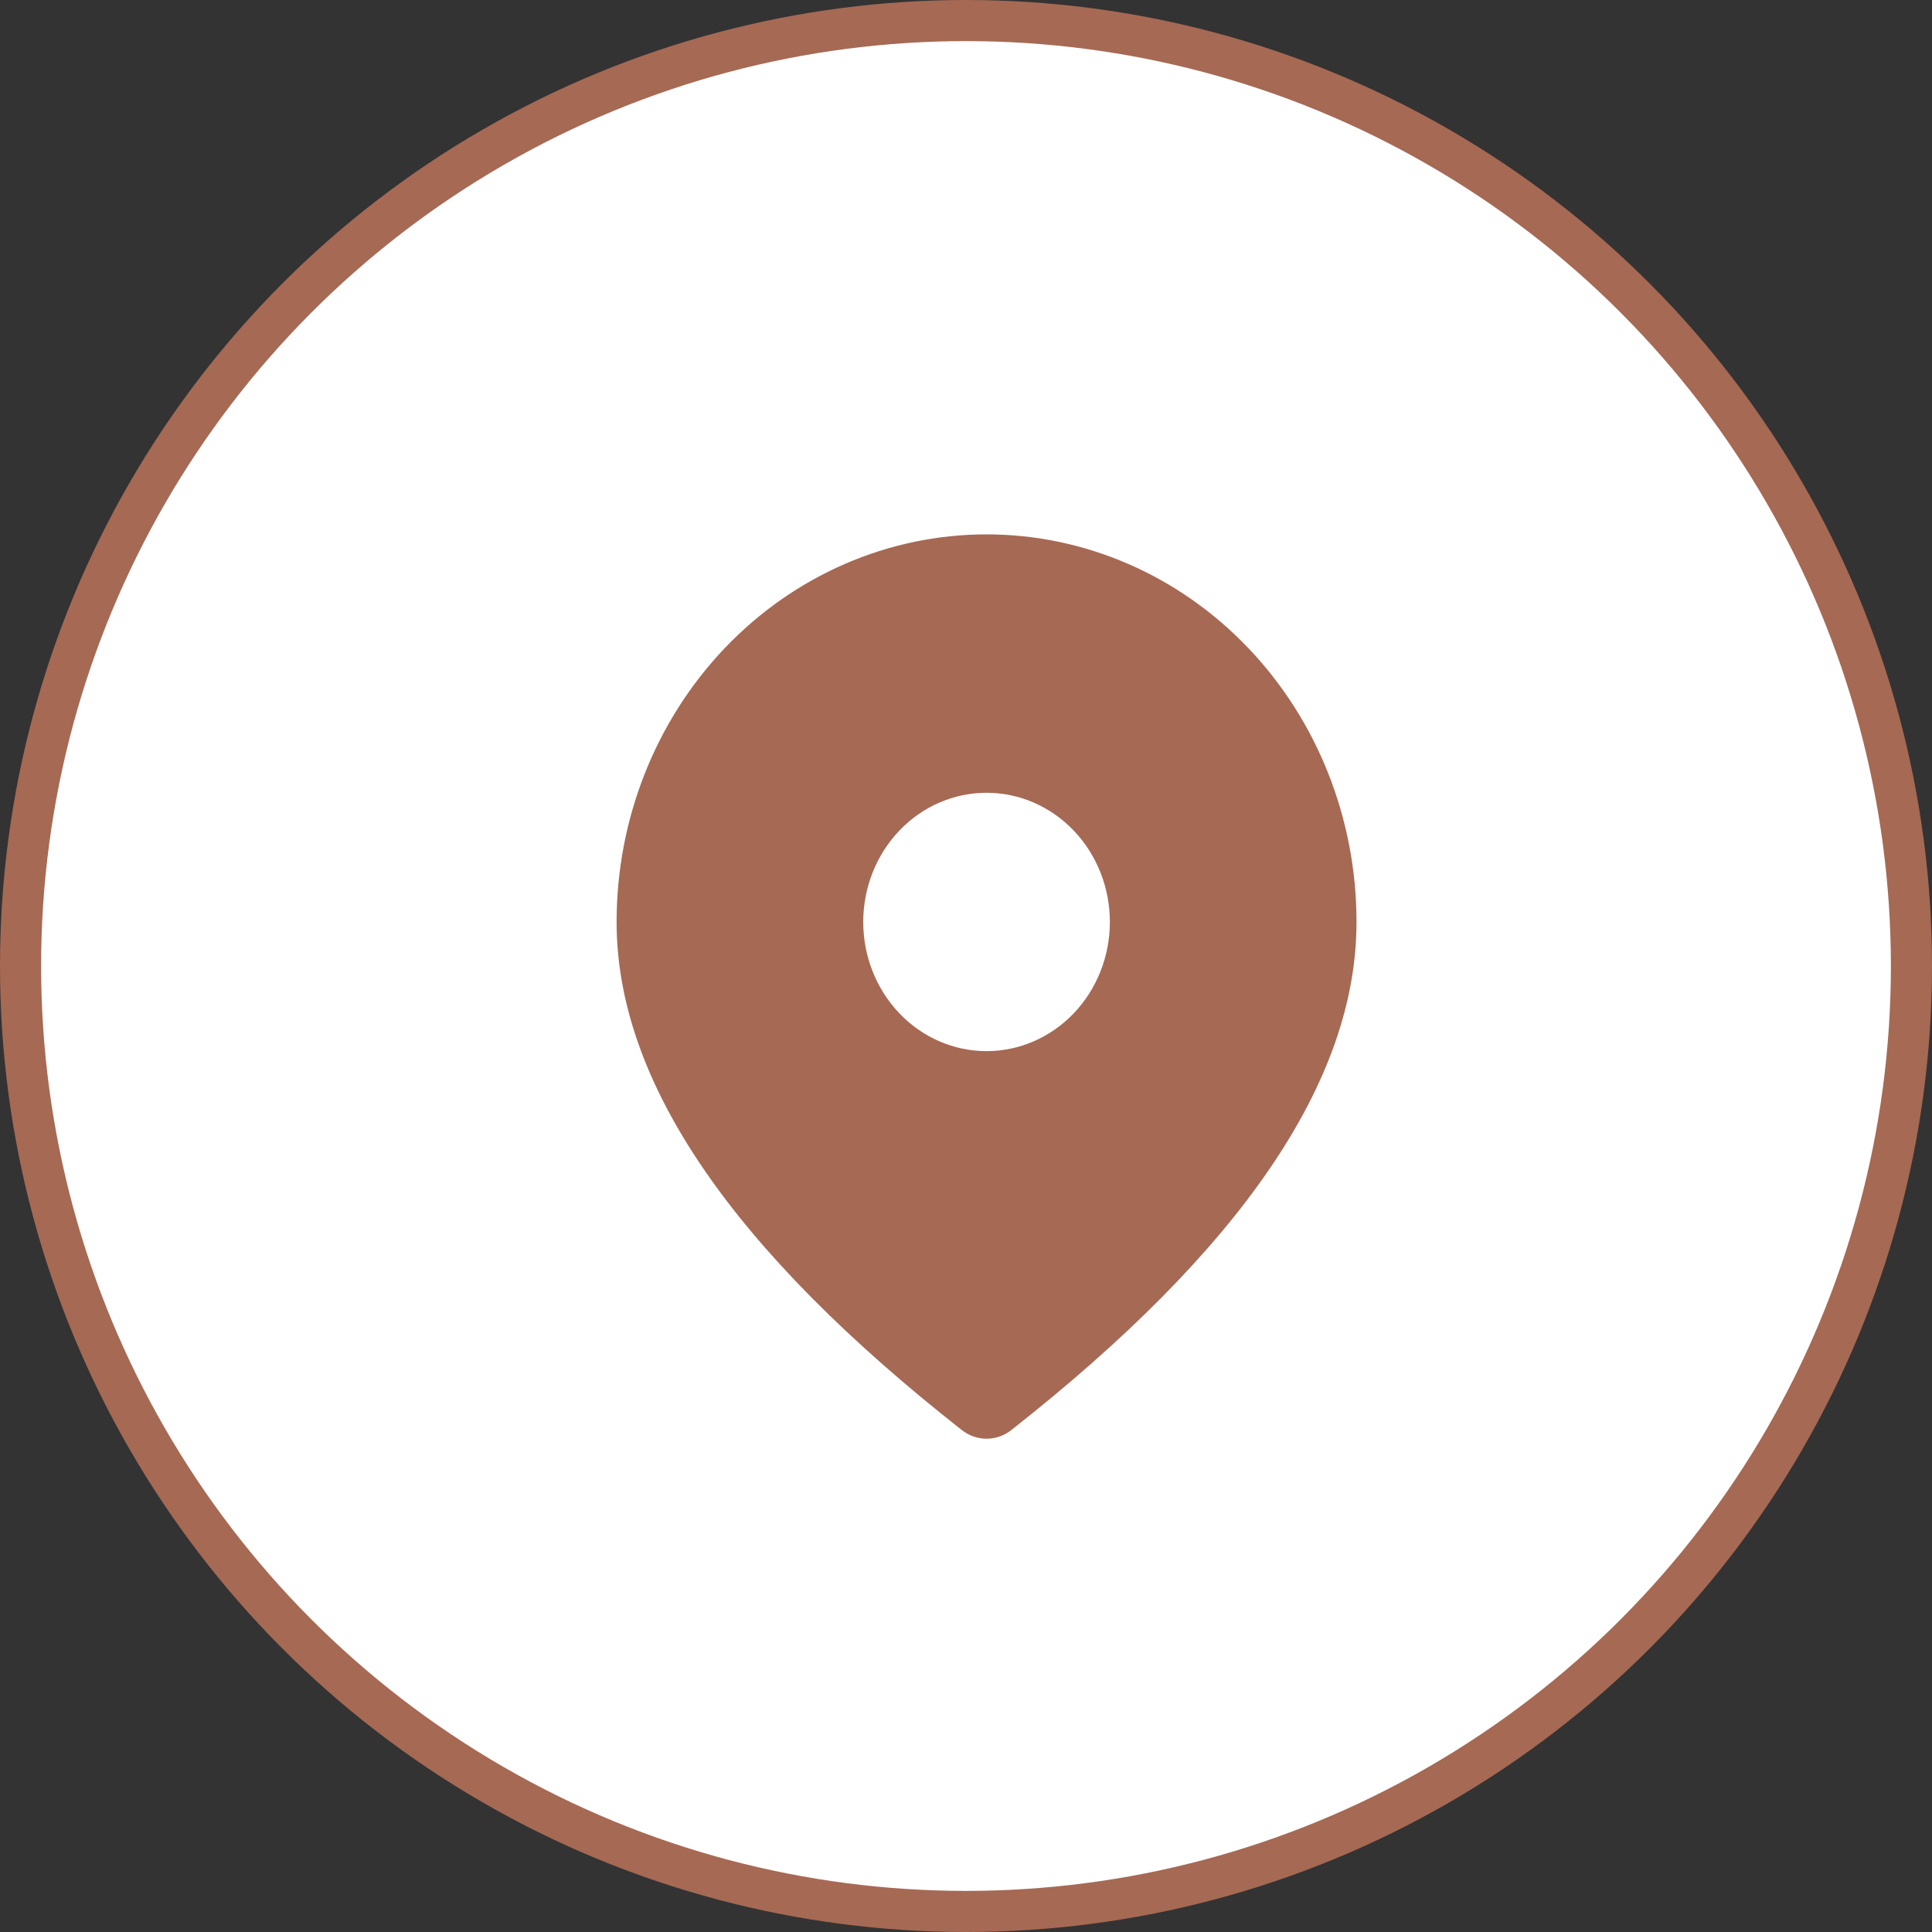
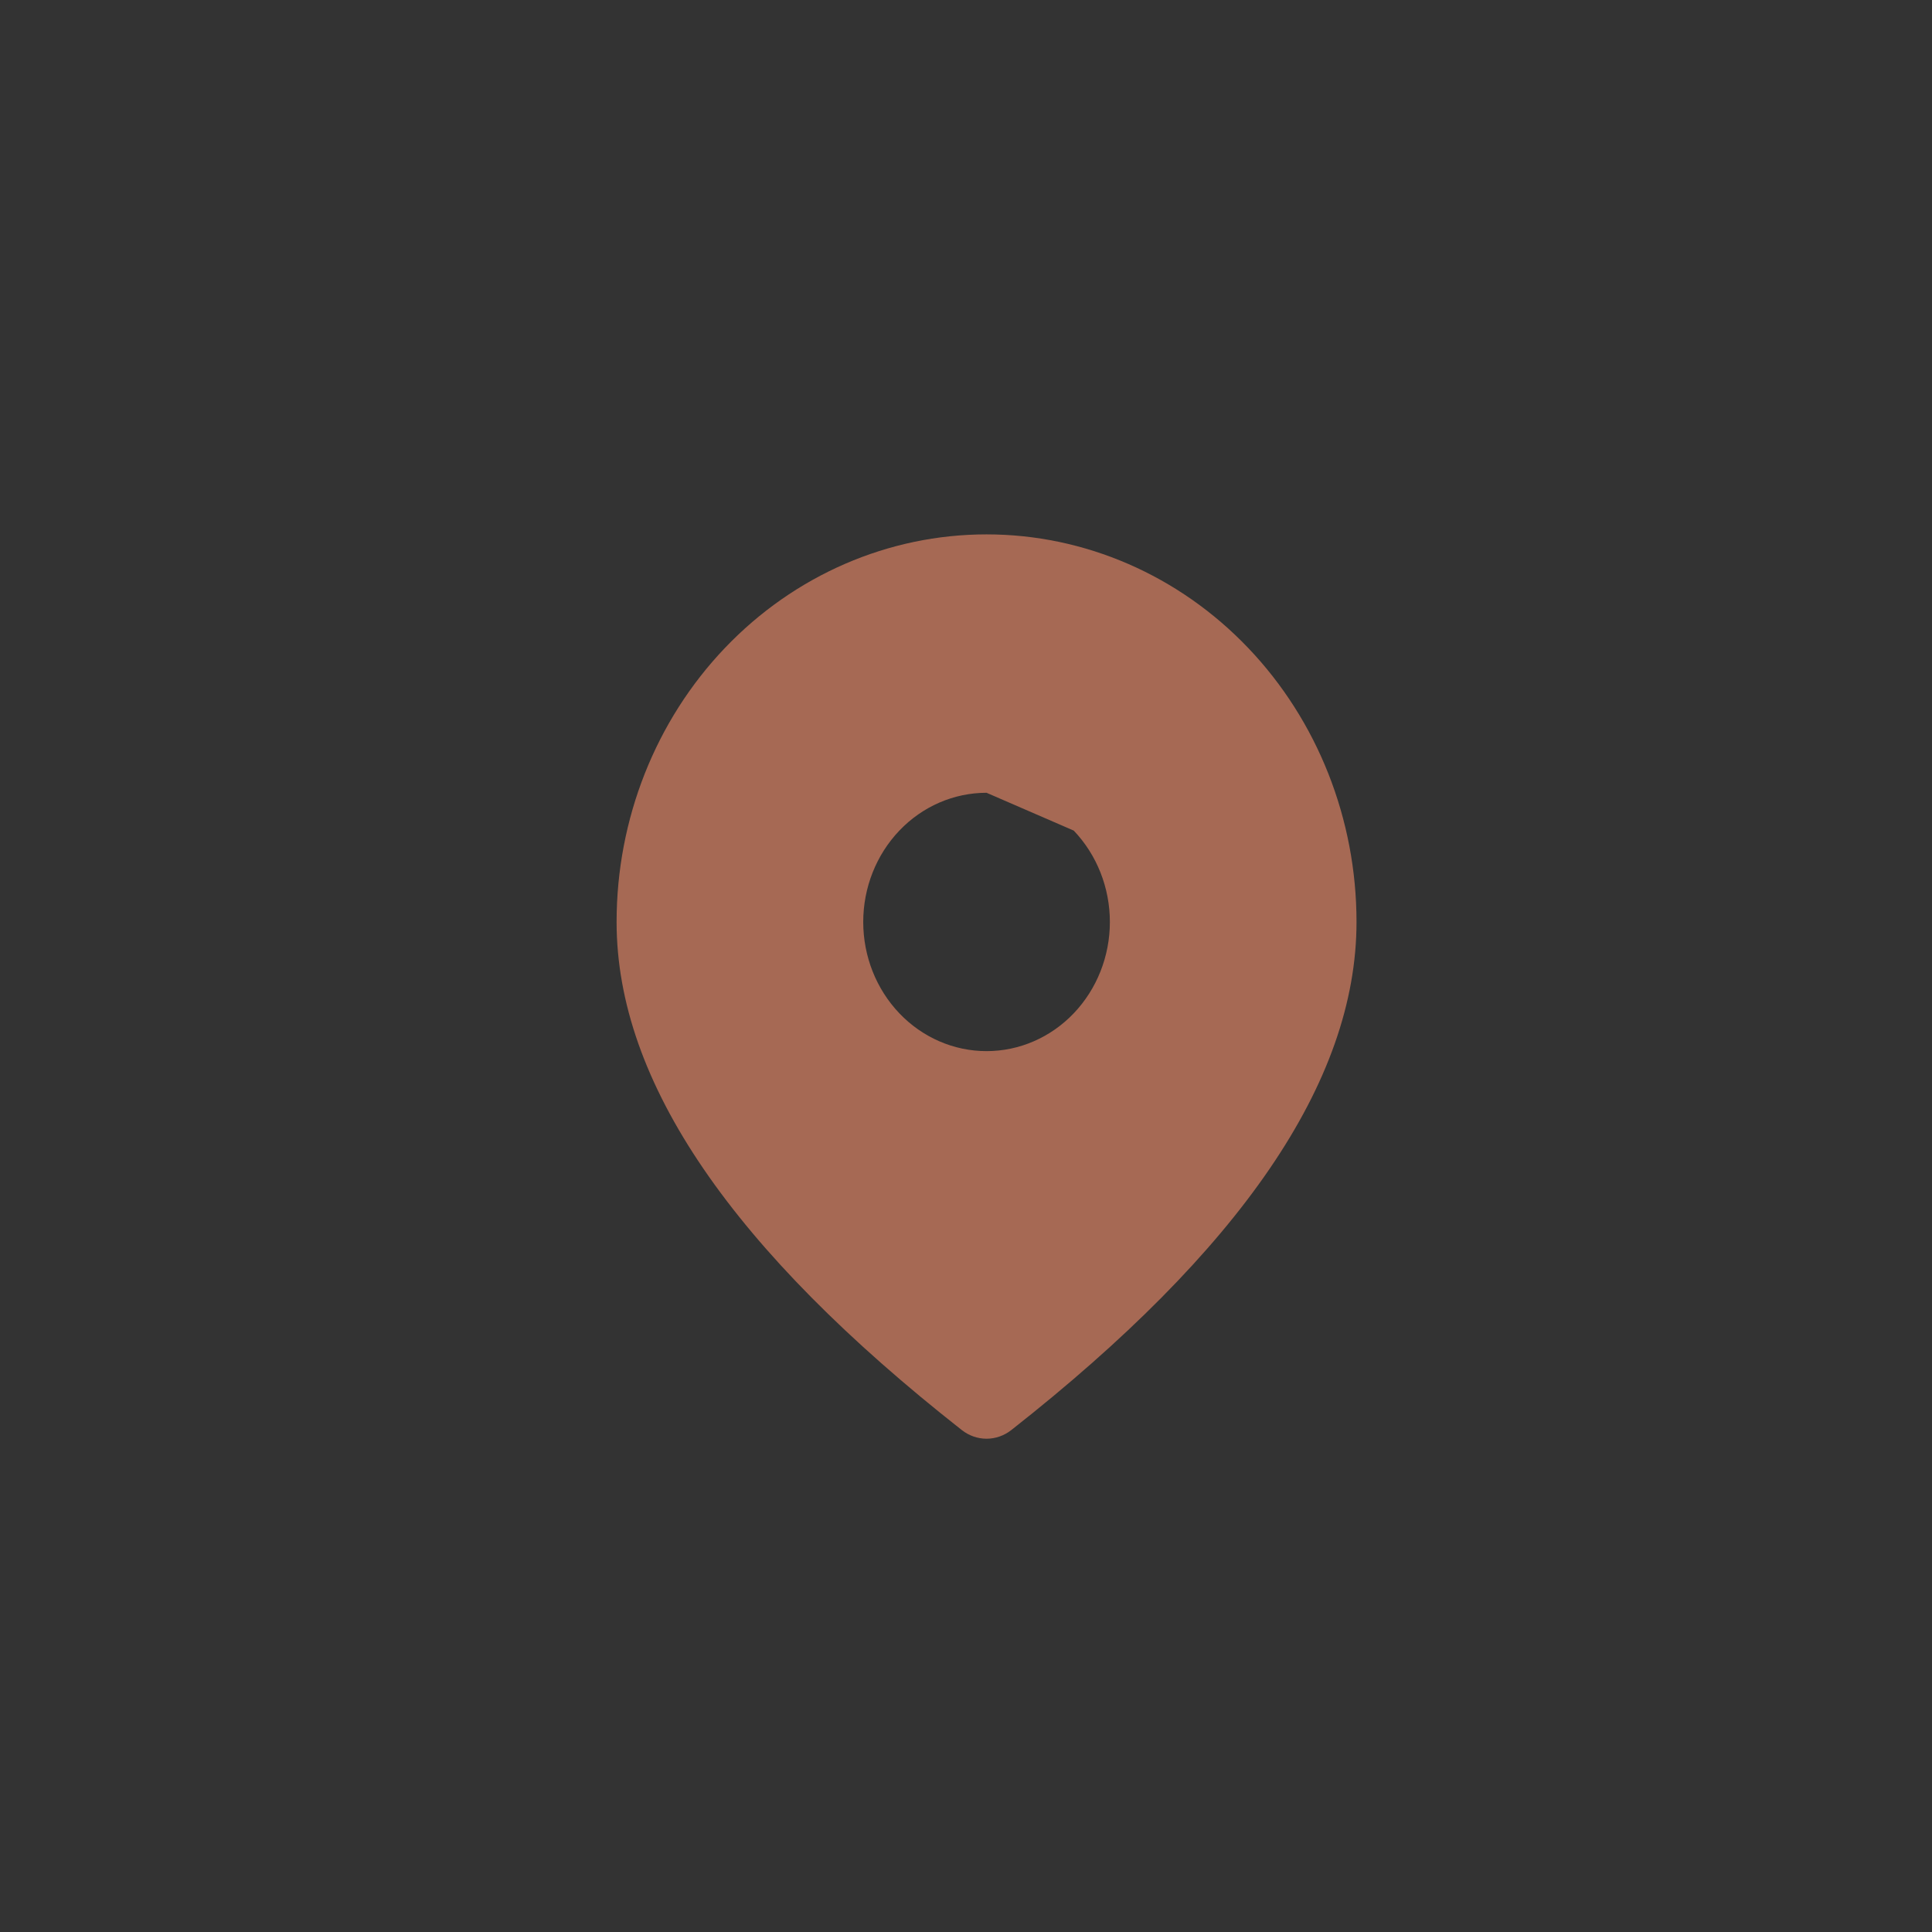
<svg xmlns="http://www.w3.org/2000/svg" width="47" height="47" viewBox="0 0 47 47" fill="none">
  <rect x="0" y="0" width="47" height="47" fill="#333333" stroke="none" />
-   <circle cx="23.5" cy="23.5" r="23" fill="white" stroke="#A66954" />
-   <path d="M24 13C26.387 13 28.676 13.993 30.364 15.762C32.052 17.53 33 19.928 33 22.429C33 26.332 30.16 30.422 24.6 34.791C24.427 34.926 24.216 35 24 35C23.784 35 23.573 34.926 23.4 34.791C17.84 30.422 15 26.332 15 22.429C15 19.928 15.948 17.53 17.636 15.762C19.324 13.993 21.613 13 24 13ZM24 19.286C23.204 19.286 22.441 19.617 21.879 20.206C21.316 20.796 21 21.595 21 22.429C21 23.262 21.316 24.061 21.879 24.651C22.441 25.24 23.204 25.571 24 25.571C24.796 25.571 25.559 25.24 26.121 24.651C26.684 24.061 27 23.262 27 22.429C27 21.595 26.684 20.796 26.121 20.206C25.559 19.617 24.796 19.286 24 19.286Z" fill="#A66954" />
+   <path d="M24 13C26.387 13 28.676 13.993 30.364 15.762C32.052 17.53 33 19.928 33 22.429C33 26.332 30.16 30.422 24.6 34.791C24.427 34.926 24.216 35 24 35C23.784 35 23.573 34.926 23.4 34.791C17.84 30.422 15 26.332 15 22.429C15 19.928 15.948 17.53 17.636 15.762C19.324 13.993 21.613 13 24 13ZM24 19.286C23.204 19.286 22.441 19.617 21.879 20.206C21.316 20.796 21 21.595 21 22.429C21 23.262 21.316 24.061 21.879 24.651C22.441 25.24 23.204 25.571 24 25.571C24.796 25.571 25.559 25.24 26.121 24.651C26.684 24.061 27 23.262 27 22.429C27 21.595 26.684 20.796 26.121 20.206Z" fill="#A66954" />
</svg>